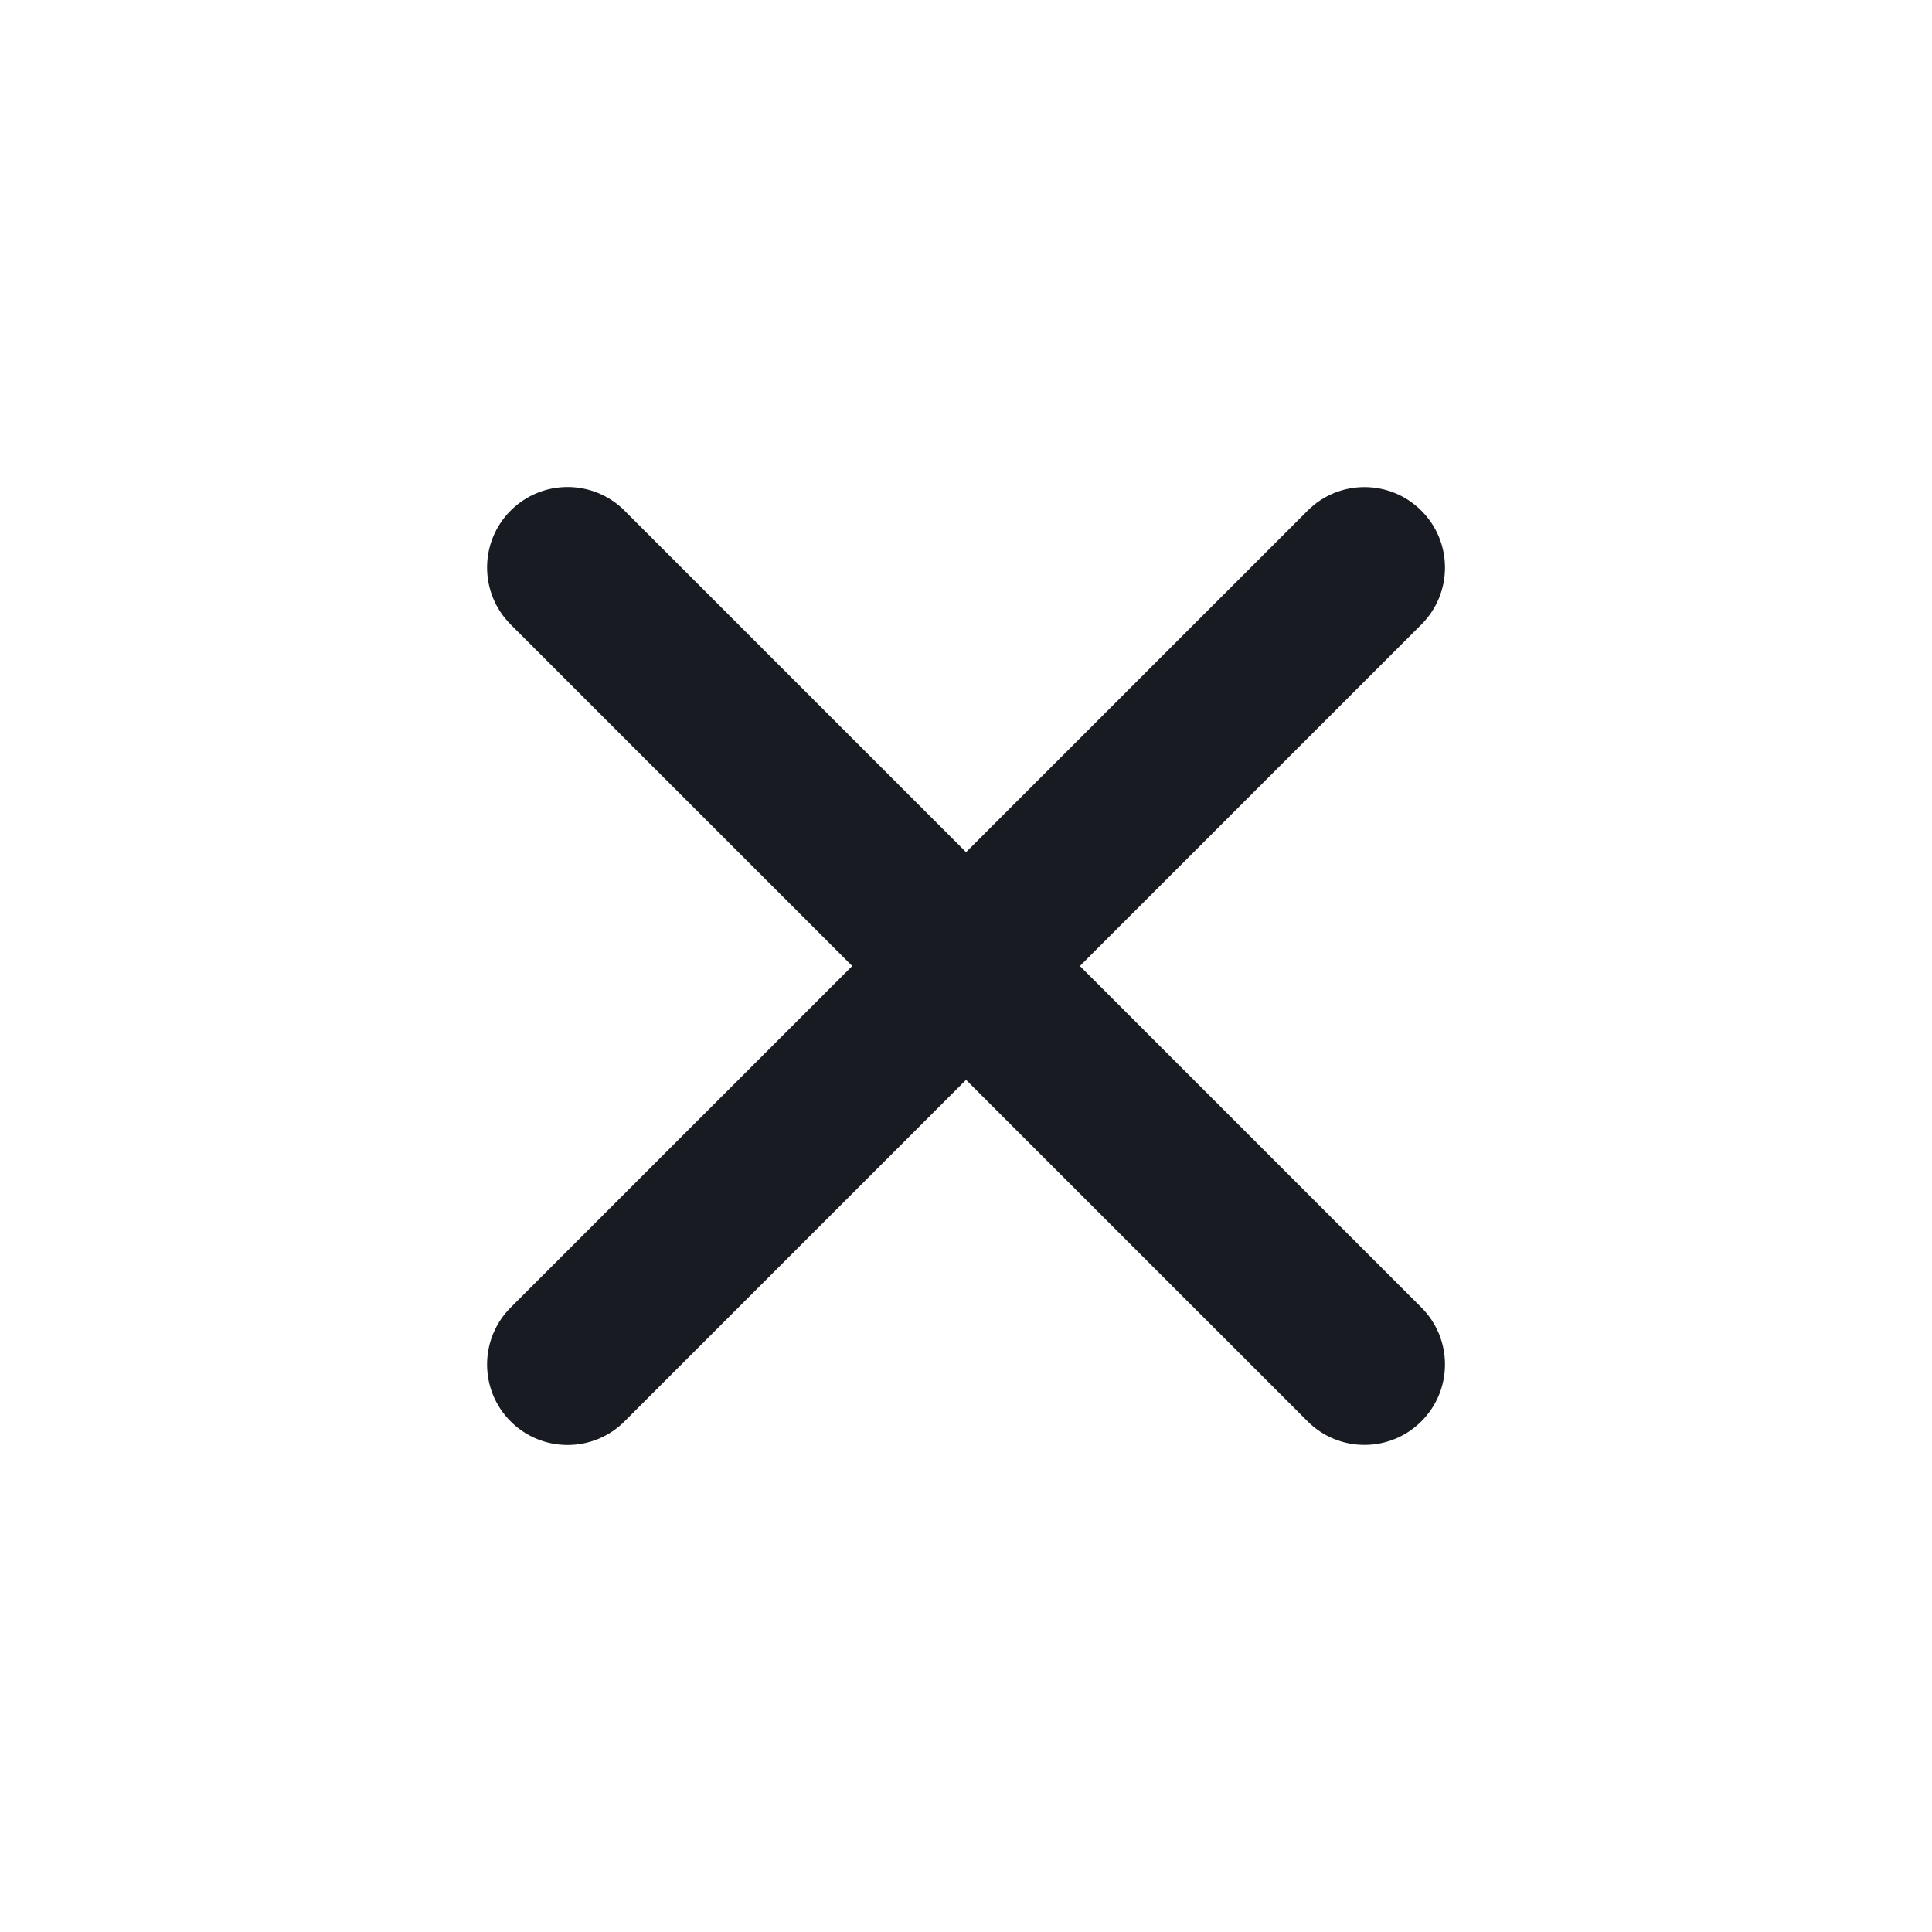
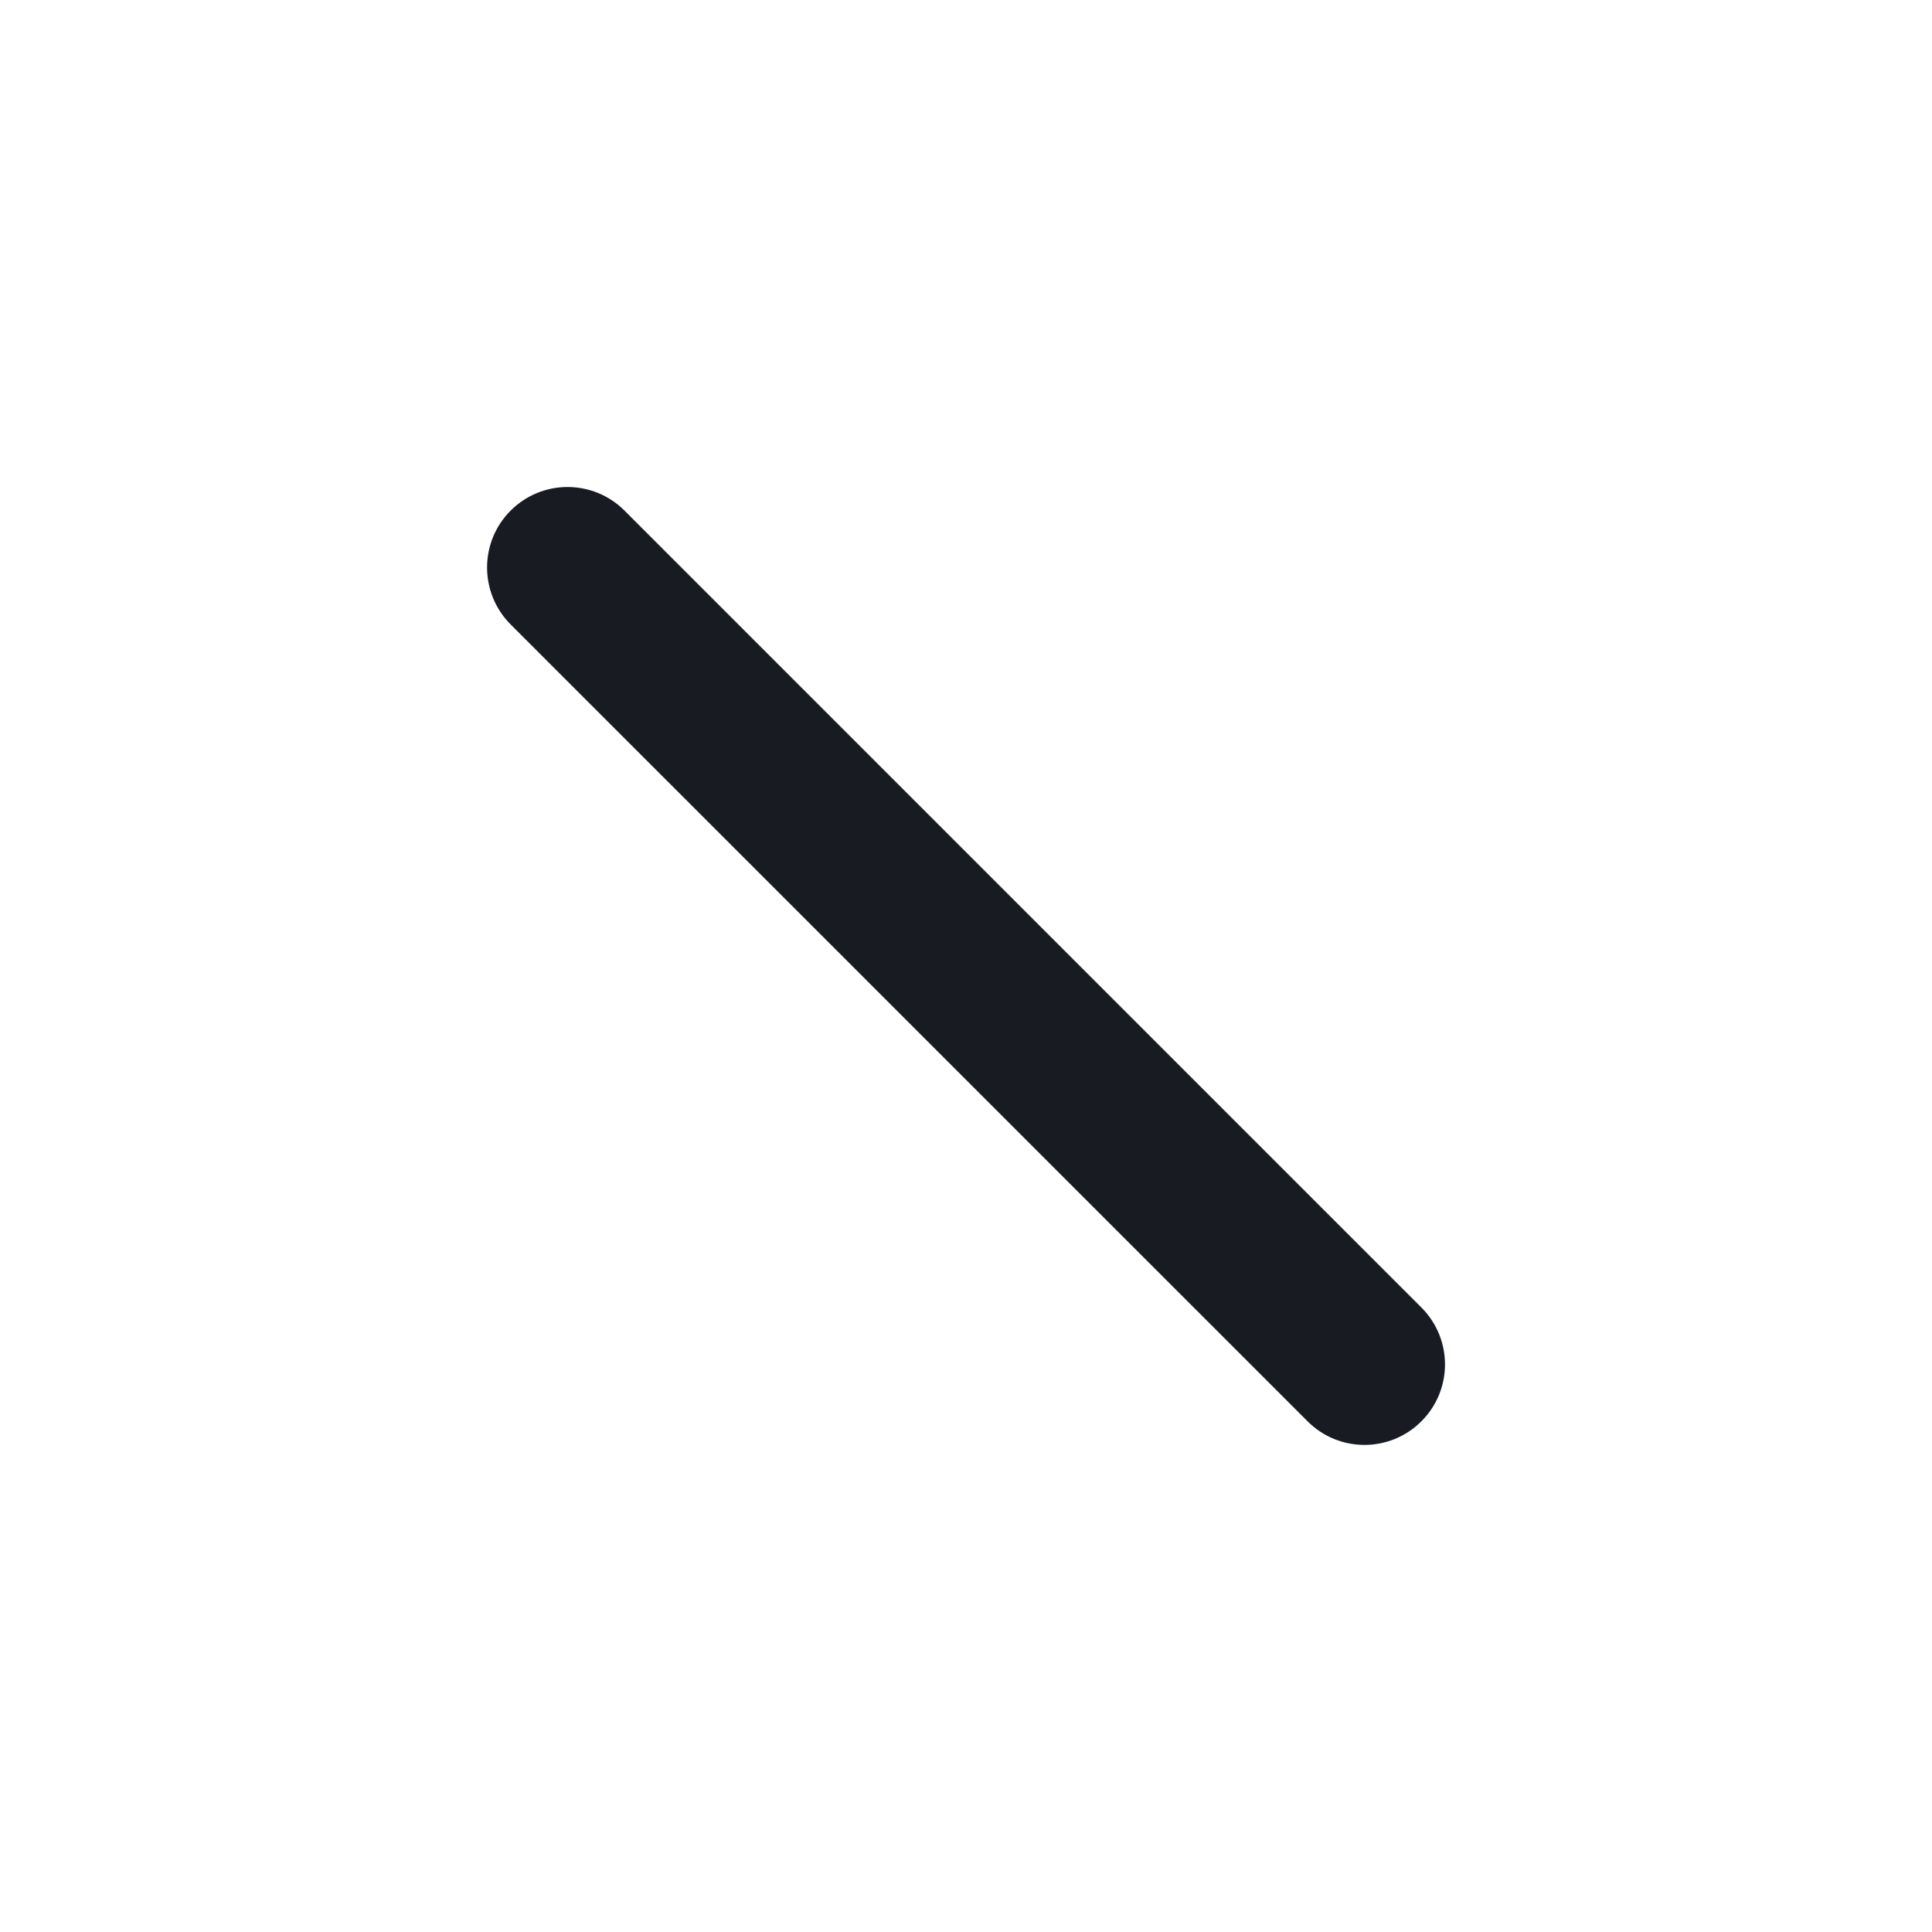
<svg xmlns="http://www.w3.org/2000/svg" width="24" height="24" viewBox="0 0 24 24" fill="none">
  <path fill-rule="evenodd" clip-rule="evenodd" d="M6.343 6.343C6.734 5.952 7.367 5.952 7.758 6.343L17.657 16.242C18.048 16.633 18.048 17.266 17.657 17.656C17.267 18.047 16.633 18.047 16.243 17.656L6.343 7.757C5.953 7.366 5.953 6.733 6.343 6.343Z" fill="#181C22" />
-   <path fill-rule="evenodd" clip-rule="evenodd" d="M6.343 17.657C5.953 17.267 5.953 16.634 6.343 16.243L16.243 6.344C16.633 5.953 17.267 5.953 17.657 6.344C18.048 6.734 18.048 7.367 17.657 7.758L7.758 17.657C7.367 18.048 6.734 18.048 6.343 17.657Z" fill="#181C22" />
</svg>